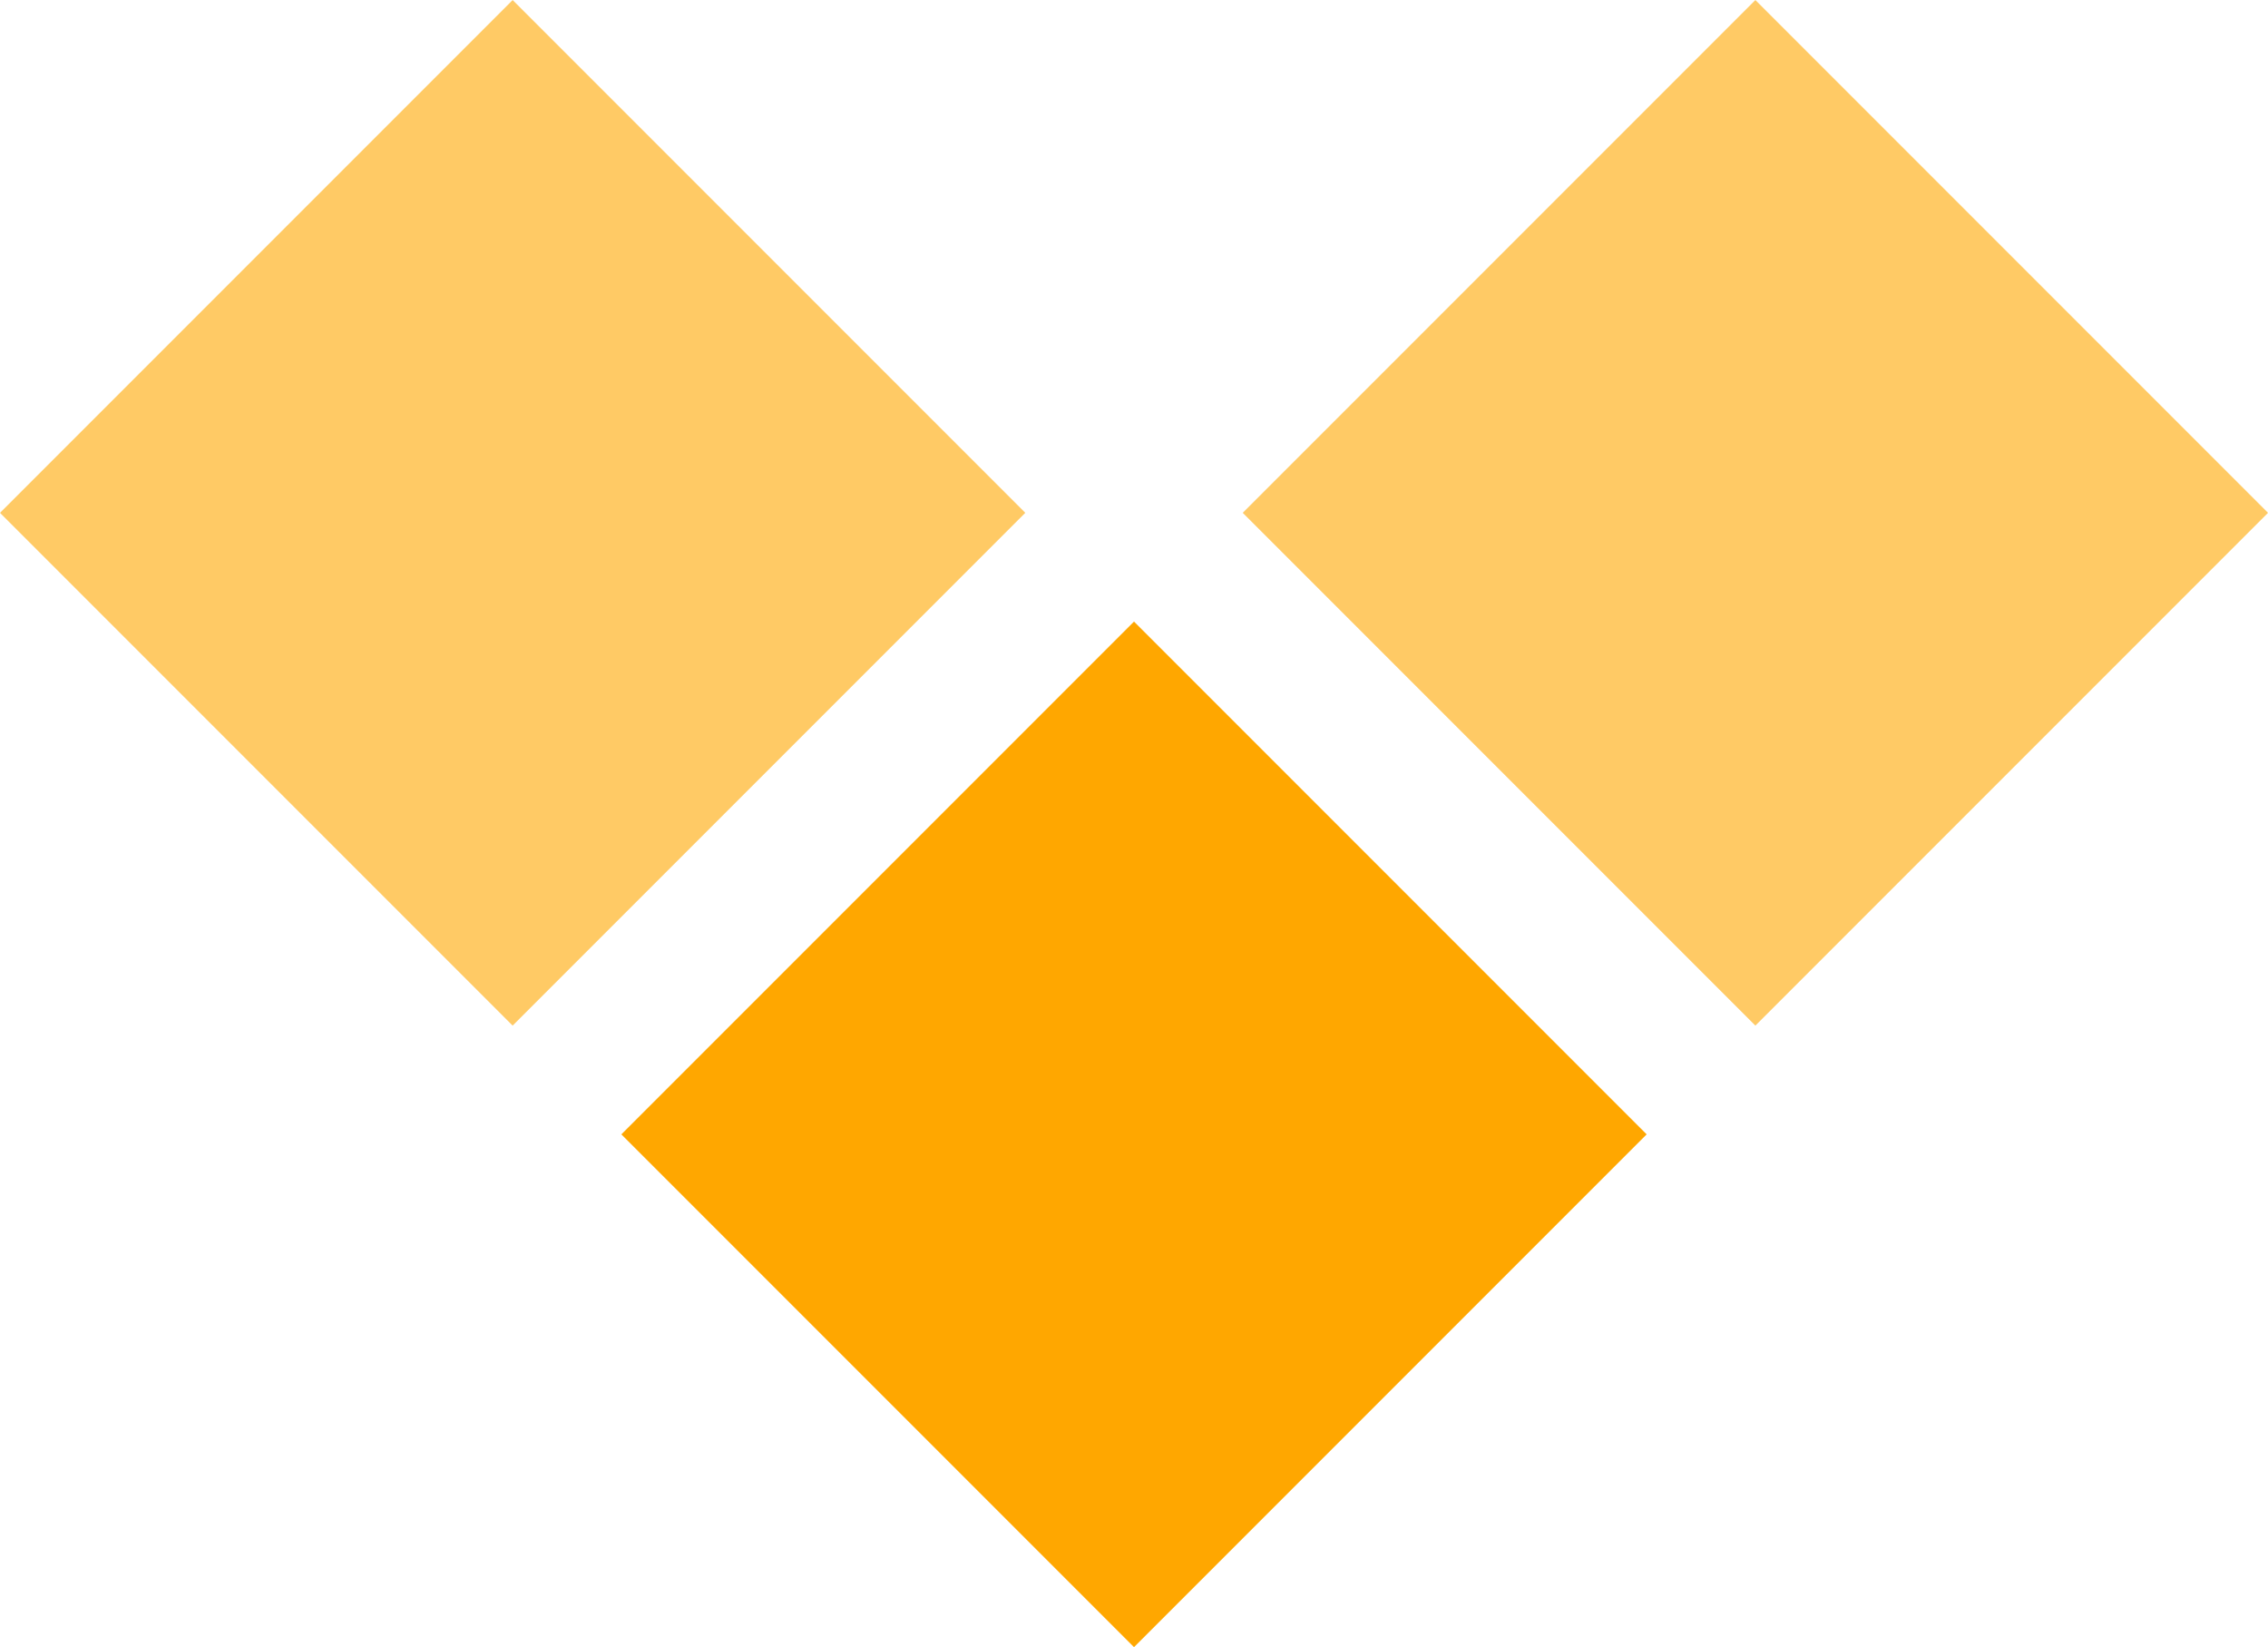
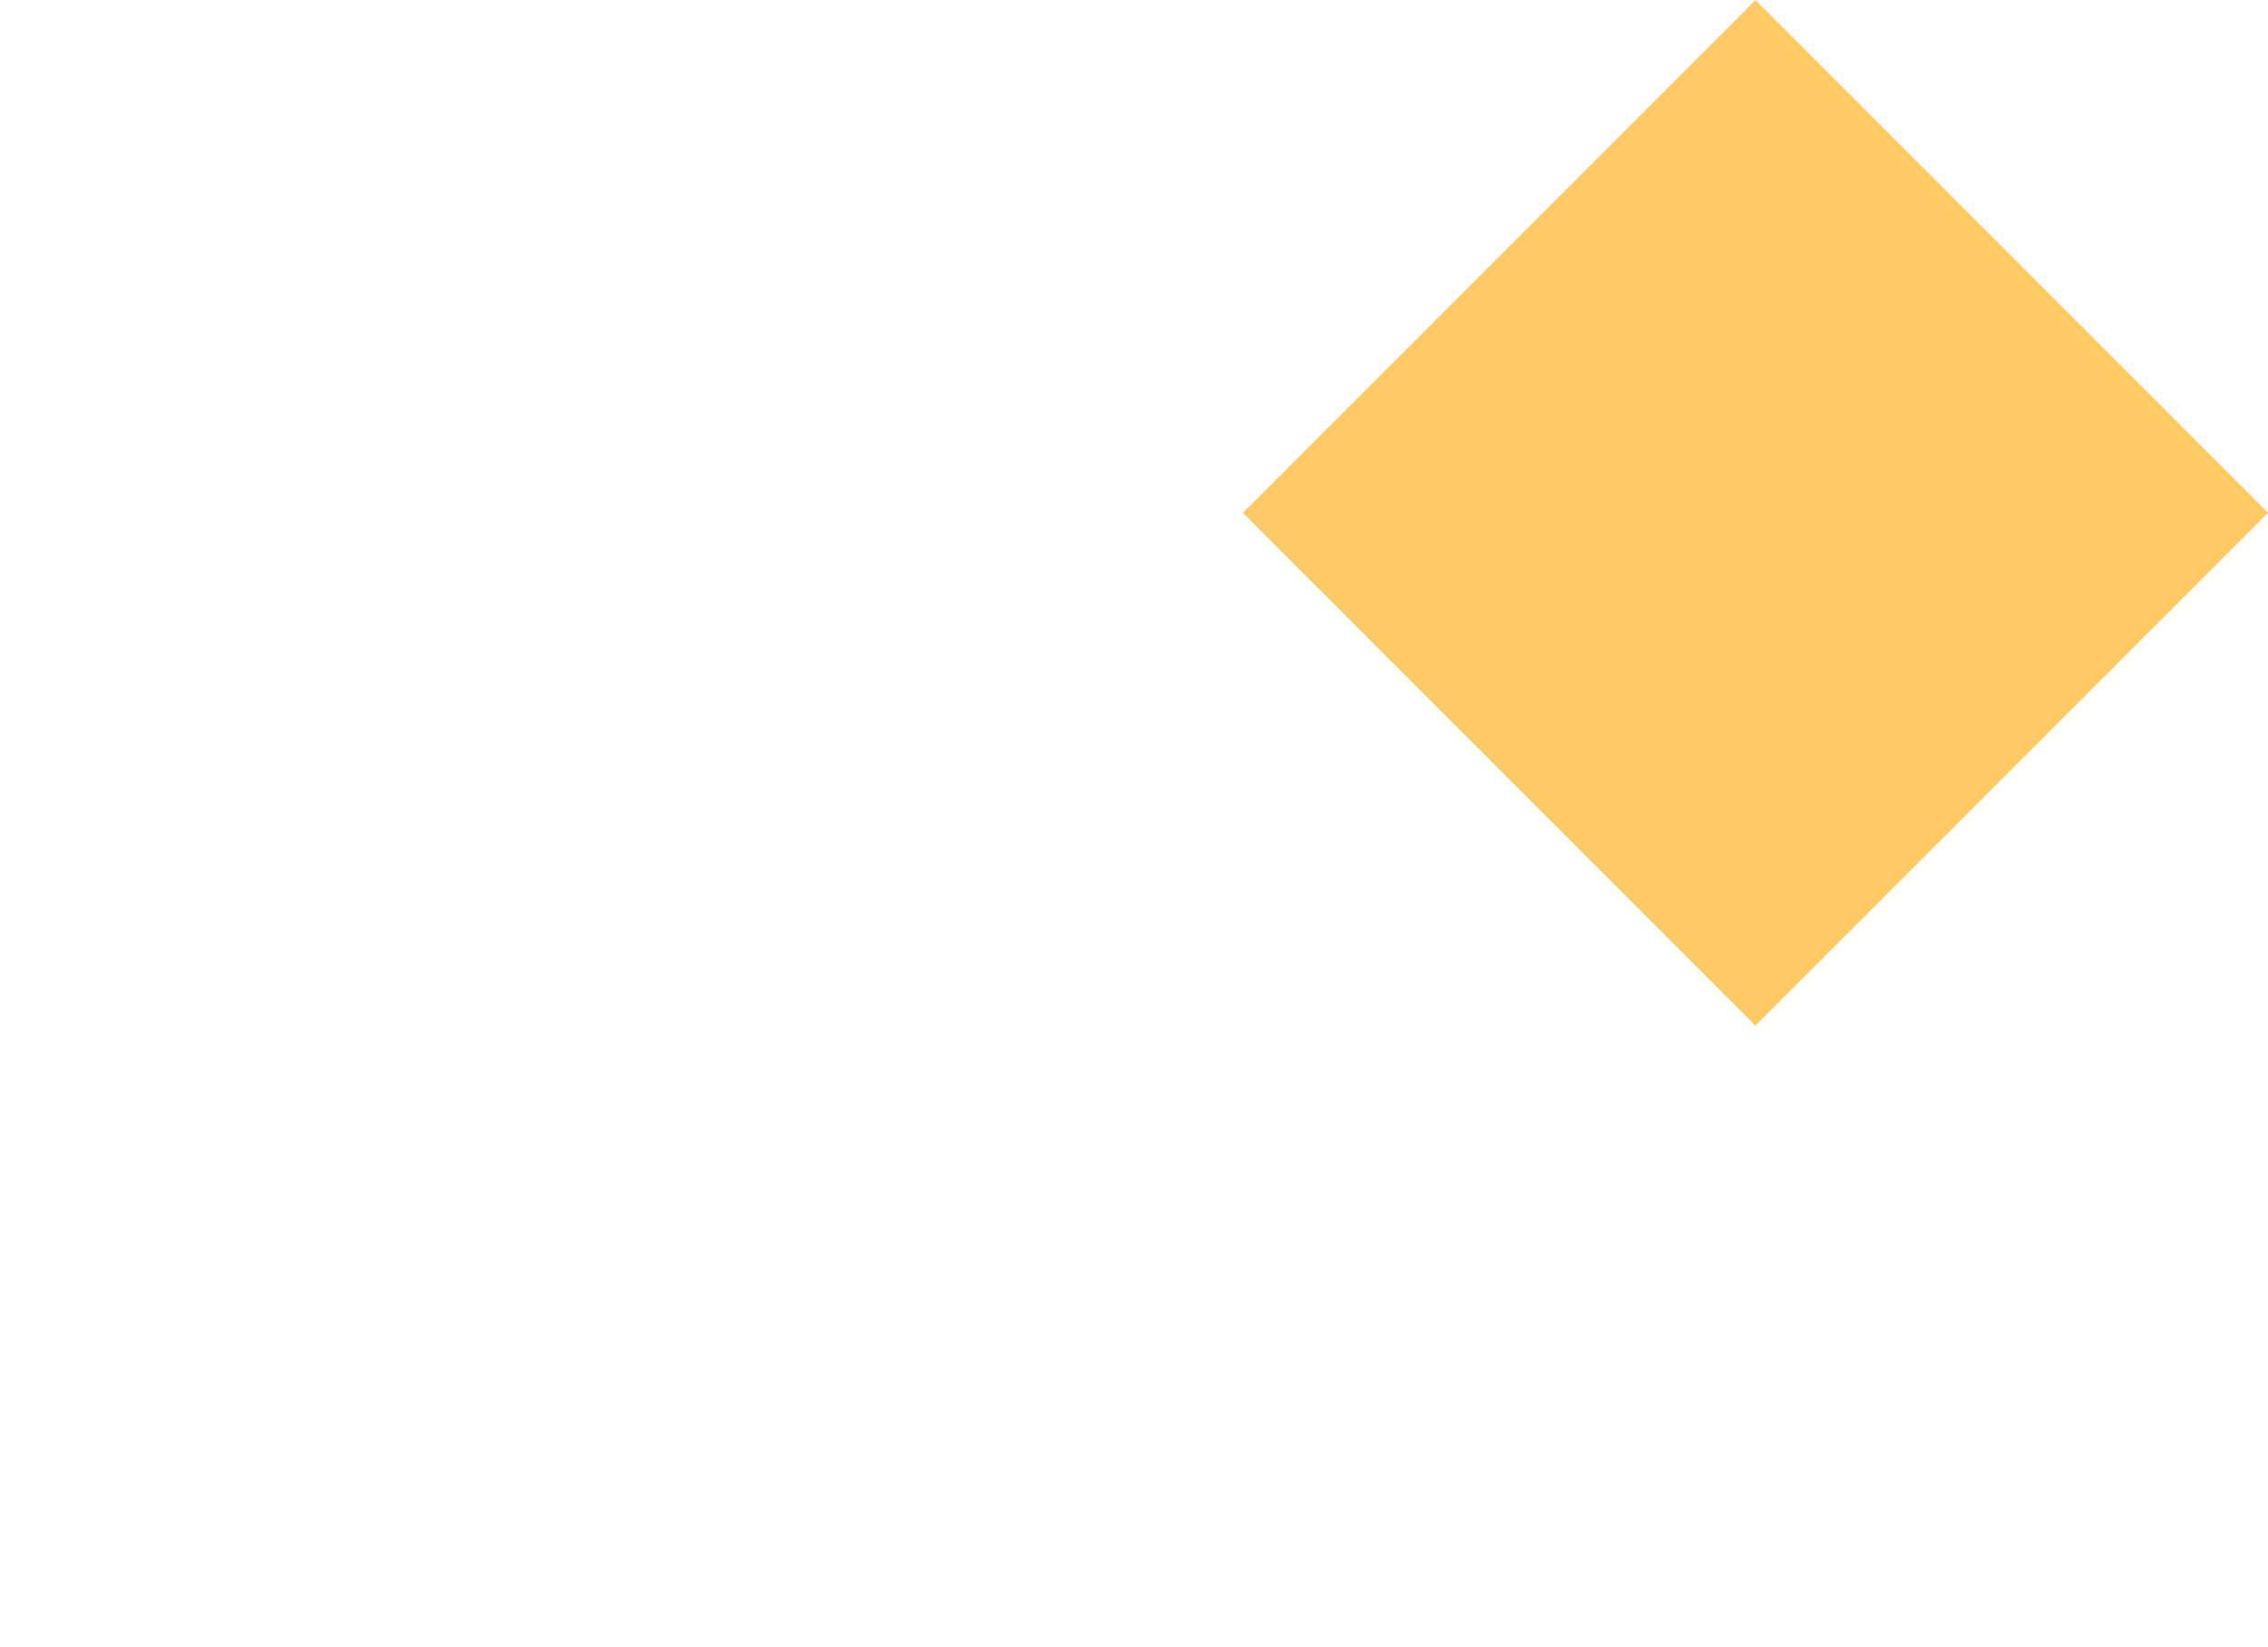
<svg xmlns="http://www.w3.org/2000/svg" width="19.283" height="14" viewBox="0 0 19.283 14">
  <g id="deco" transform="translate(-1 -1.707)">
-     <rect id="Rectangle_1277" data-name="Rectangle 1277" width="6.164" height="6.164" transform="translate(1 6.066) rotate(-45)" fill="#ffa700" opacity="0.605" />
-     <rect id="Rectangle_1278" data-name="Rectangle 1278" width="6.164" height="6.164" transform="translate(6.283 11.349) rotate(-45)" fill="#ffa700" />
    <rect id="Rectangle_1279" data-name="Rectangle 1279" width="6.164" height="6.164" transform="translate(11.566 6.066) rotate(-45)" fill="#ffa700" opacity="0.605" />
  </g>
</svg>